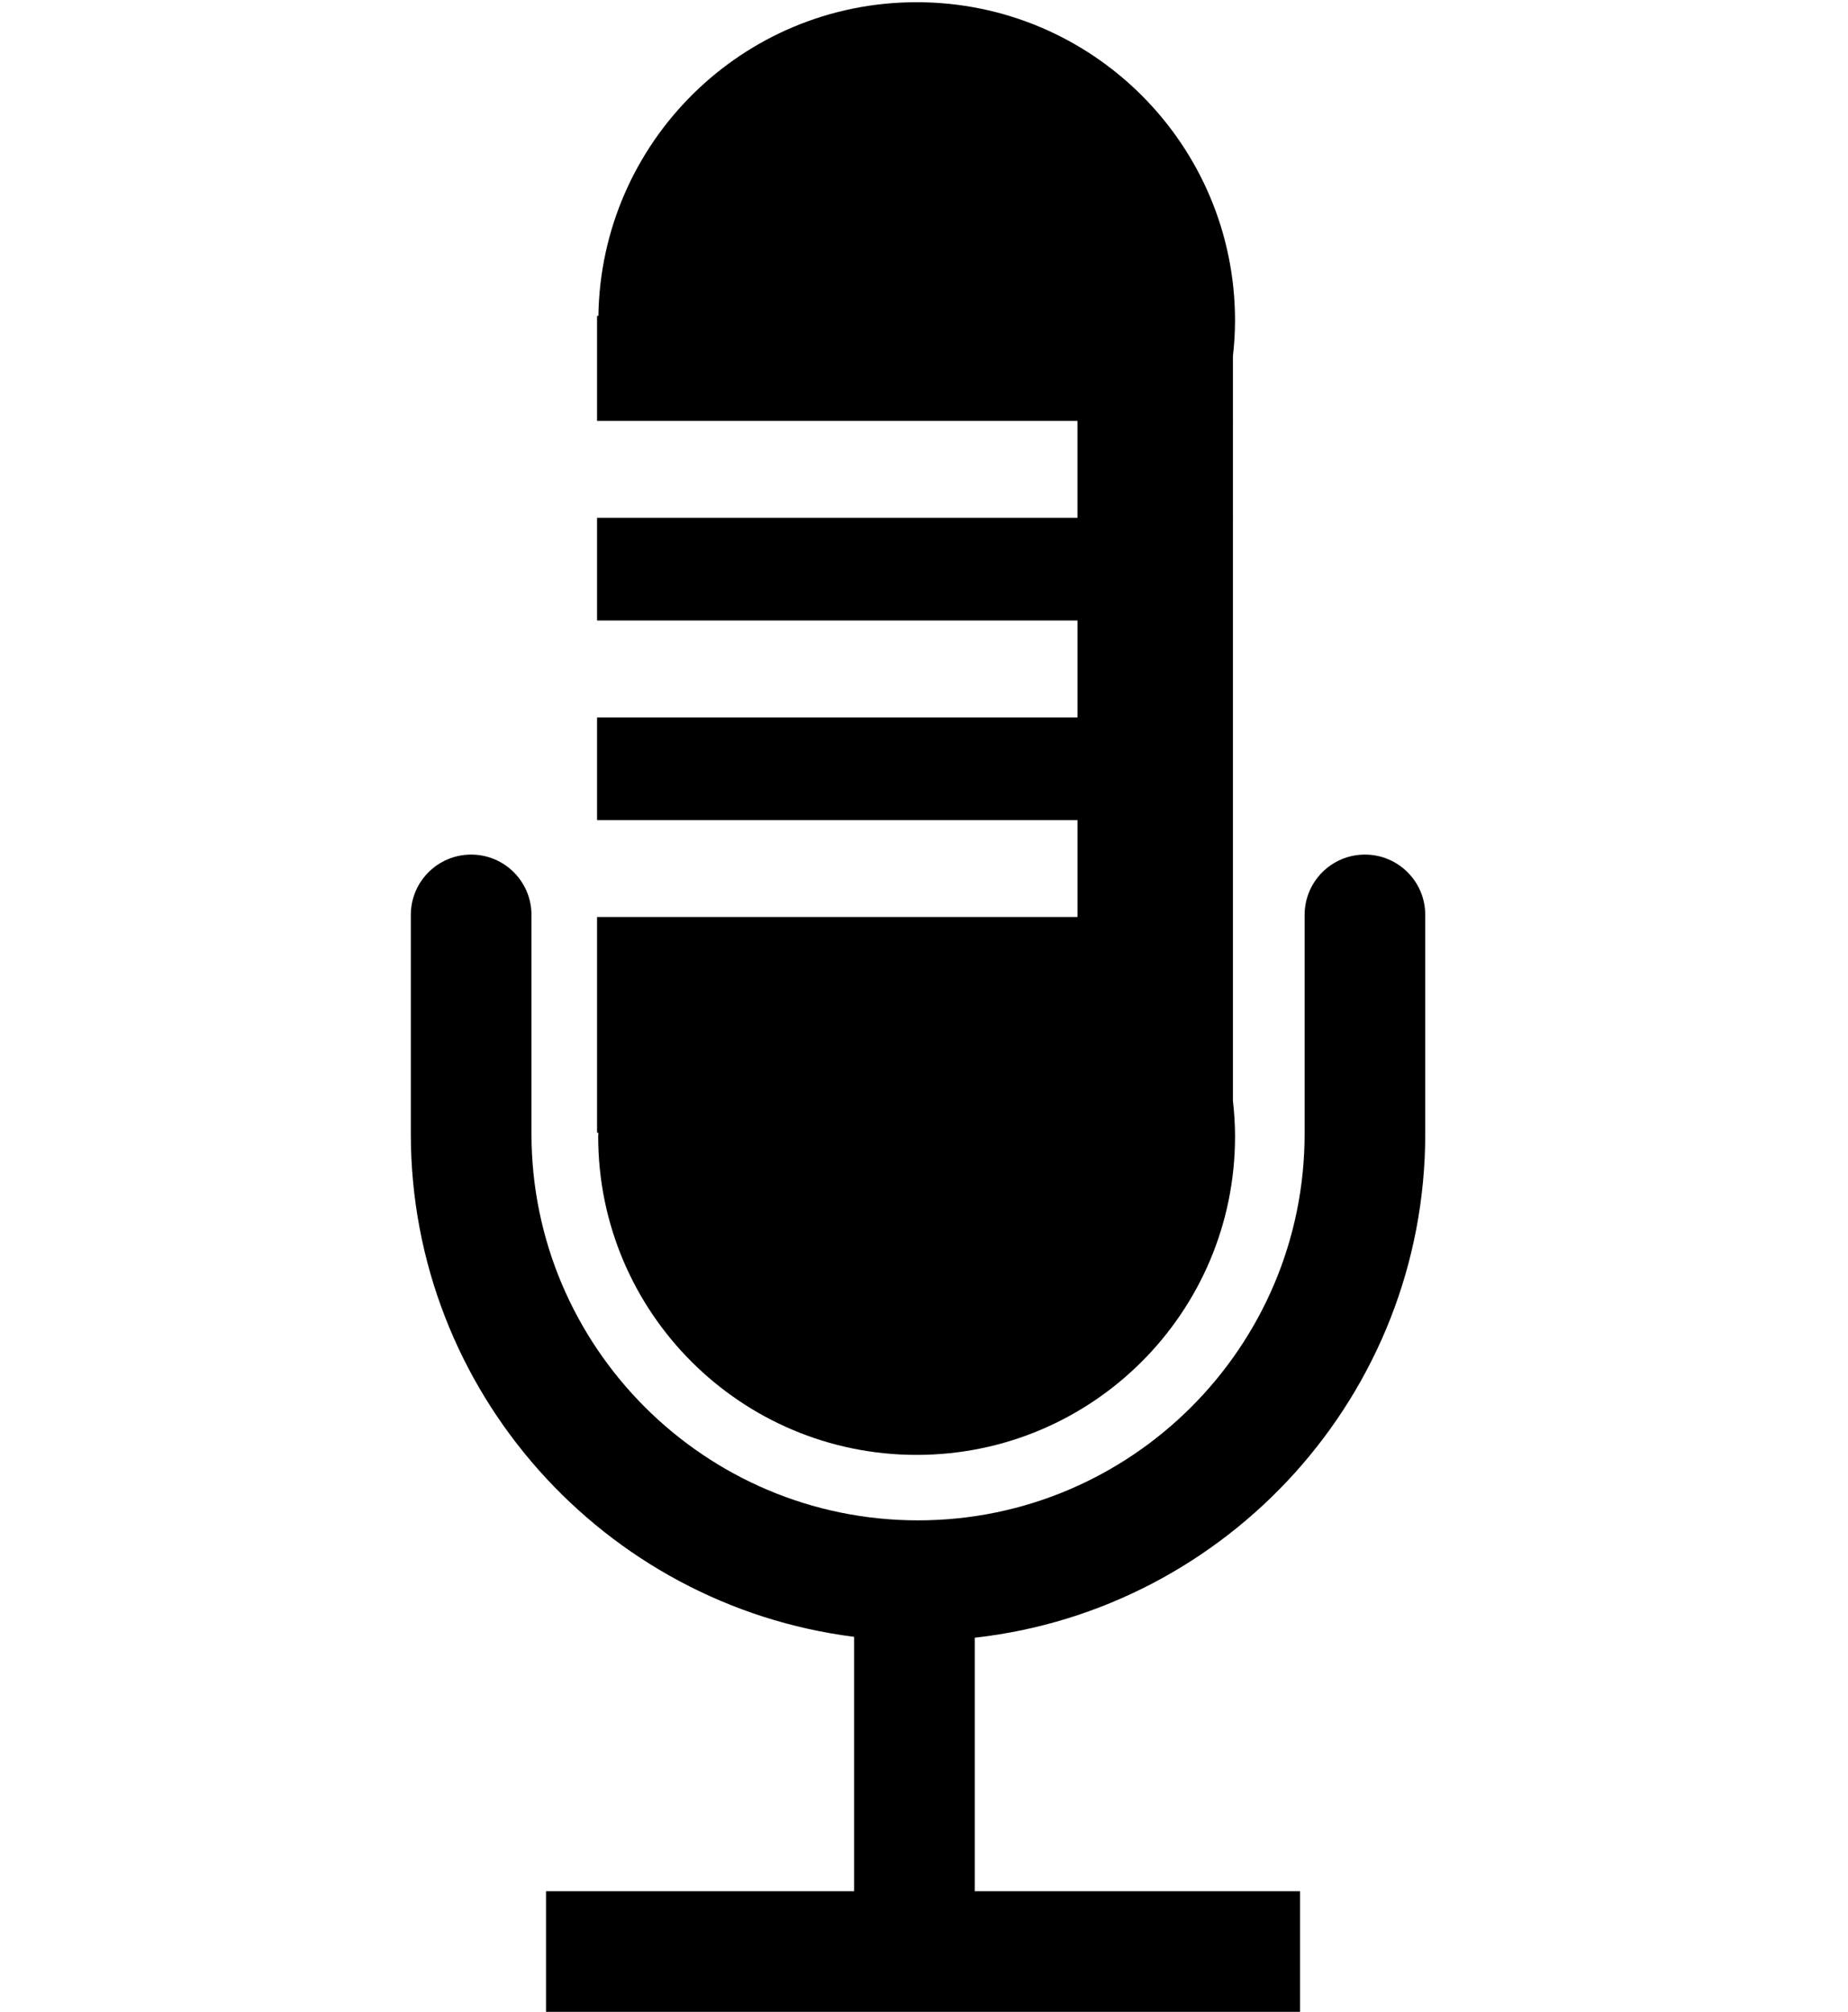
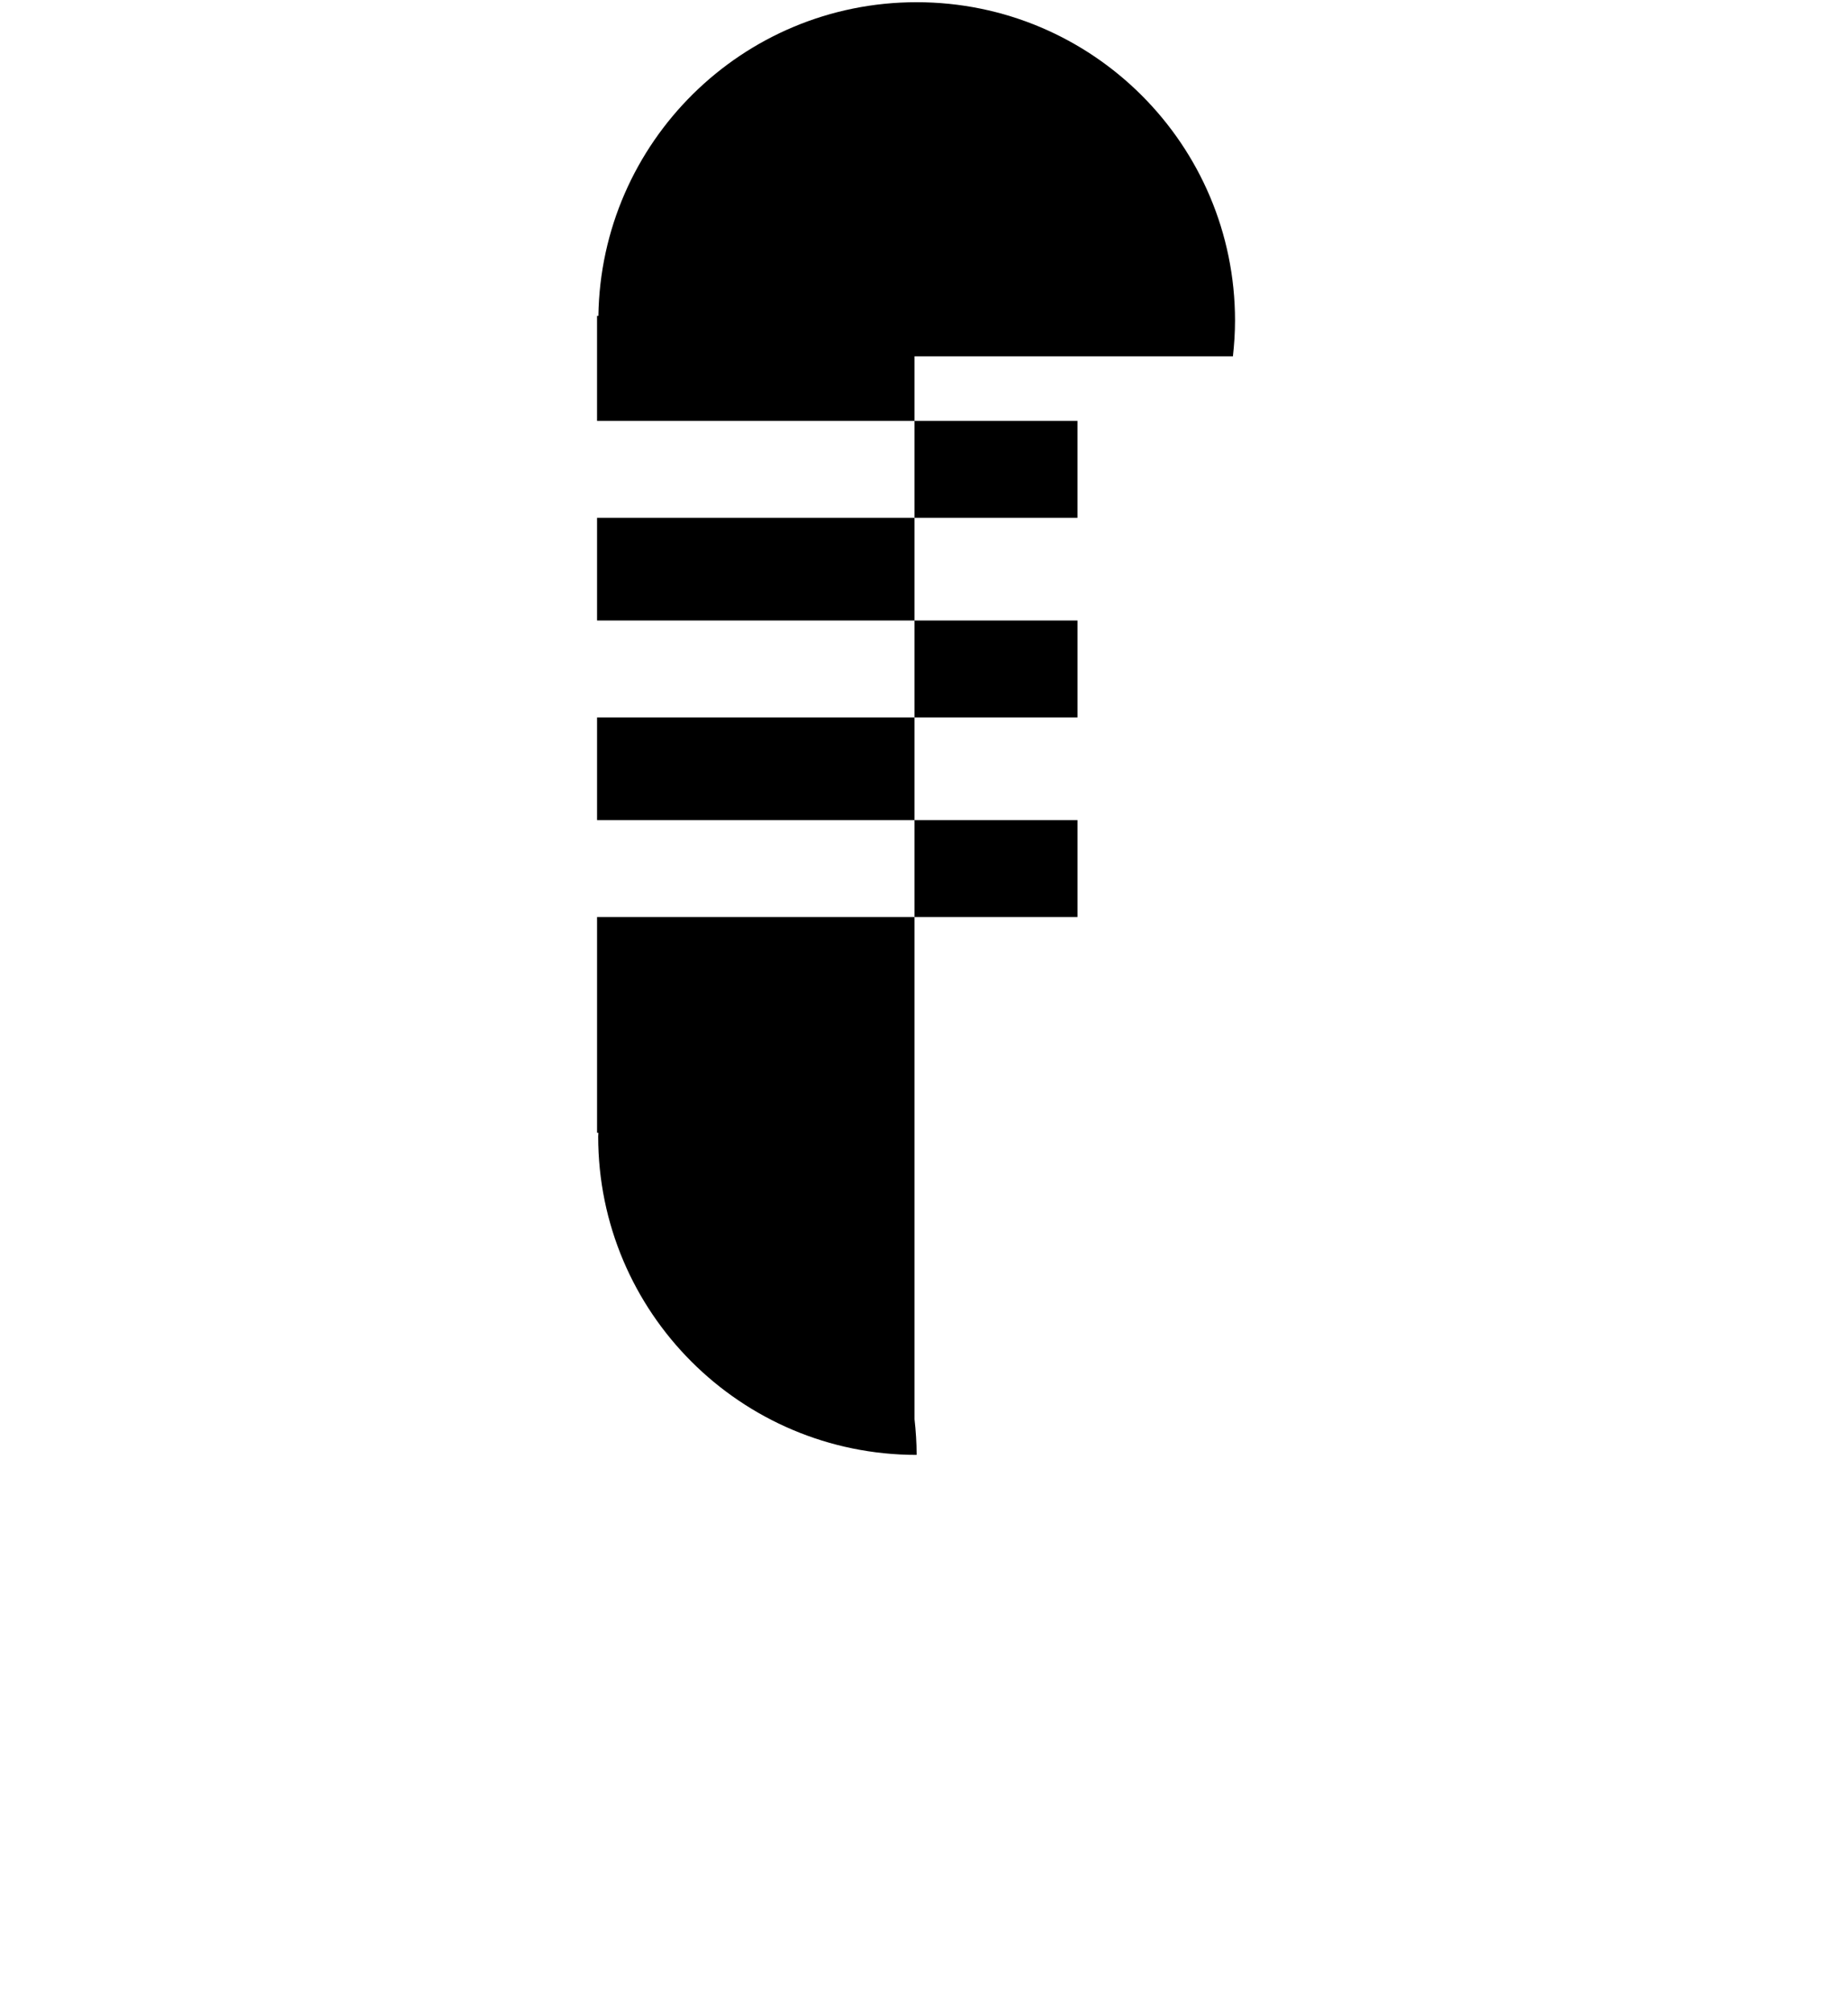
<svg xmlns="http://www.w3.org/2000/svg" version="1.1" x="0px" y="0px" viewBox="0 0 91.852 100" enable-background="new 0 0 91.852 100" xml:space="preserve">
-   <path d="M61.28,17.712c0.065-0.583,0.105-1.174,0.105-1.775c0-8.741-7.086-15.827-15.826-15.827c-8.664,0-15.69,6.96-15.817,15.592  h-0.067v5.217h23.879v4.818H29.676v5.105h23.879v4.818H29.676v5.104h23.879v4.817H29.676v10.725h0.065  c0,0.062-0.009,0.121-0.009,0.182c0,8.743,7.086,15.829,15.828,15.829c8.74,0,15.826-7.086,15.826-15.829  c0-0.601-0.04-1.19-0.105-1.774V17.712z" />
-   <path d="M70.84,56.357V45.476c0-1.656-1.342-2.998-2.998-2.998s-2.998,1.342-2.998,2.998v10.882c0,10.594-8.62,19.213-19.215,19.213  s-19.213-8.619-19.213-19.213V45.476c0-1.656-1.342-2.998-2.998-2.998c-1.656,0-2.999,1.342-2.999,2.998v10.882  c0,12.823,9.627,23.434,22.032,25.002v12.645H27.139V100h37.476v-5.996H48.448V81.405C61.026,79.998,70.84,69.305,70.84,56.357z" />
+   <path d="M61.28,17.712c0.065-0.583,0.105-1.174,0.105-1.775c0-8.741-7.086-15.827-15.826-15.827c-8.664,0-15.69,6.96-15.817,15.592  h-0.067v5.217h23.879v4.818H29.676v5.105h23.879v4.818H29.676v5.104h23.879v4.817H29.676v10.725h0.065  c0,0.062-0.009,0.121-0.009,0.182c0,8.743,7.086,15.829,15.828,15.829c0-0.601-0.04-1.19-0.105-1.774V17.712z" />
</svg>